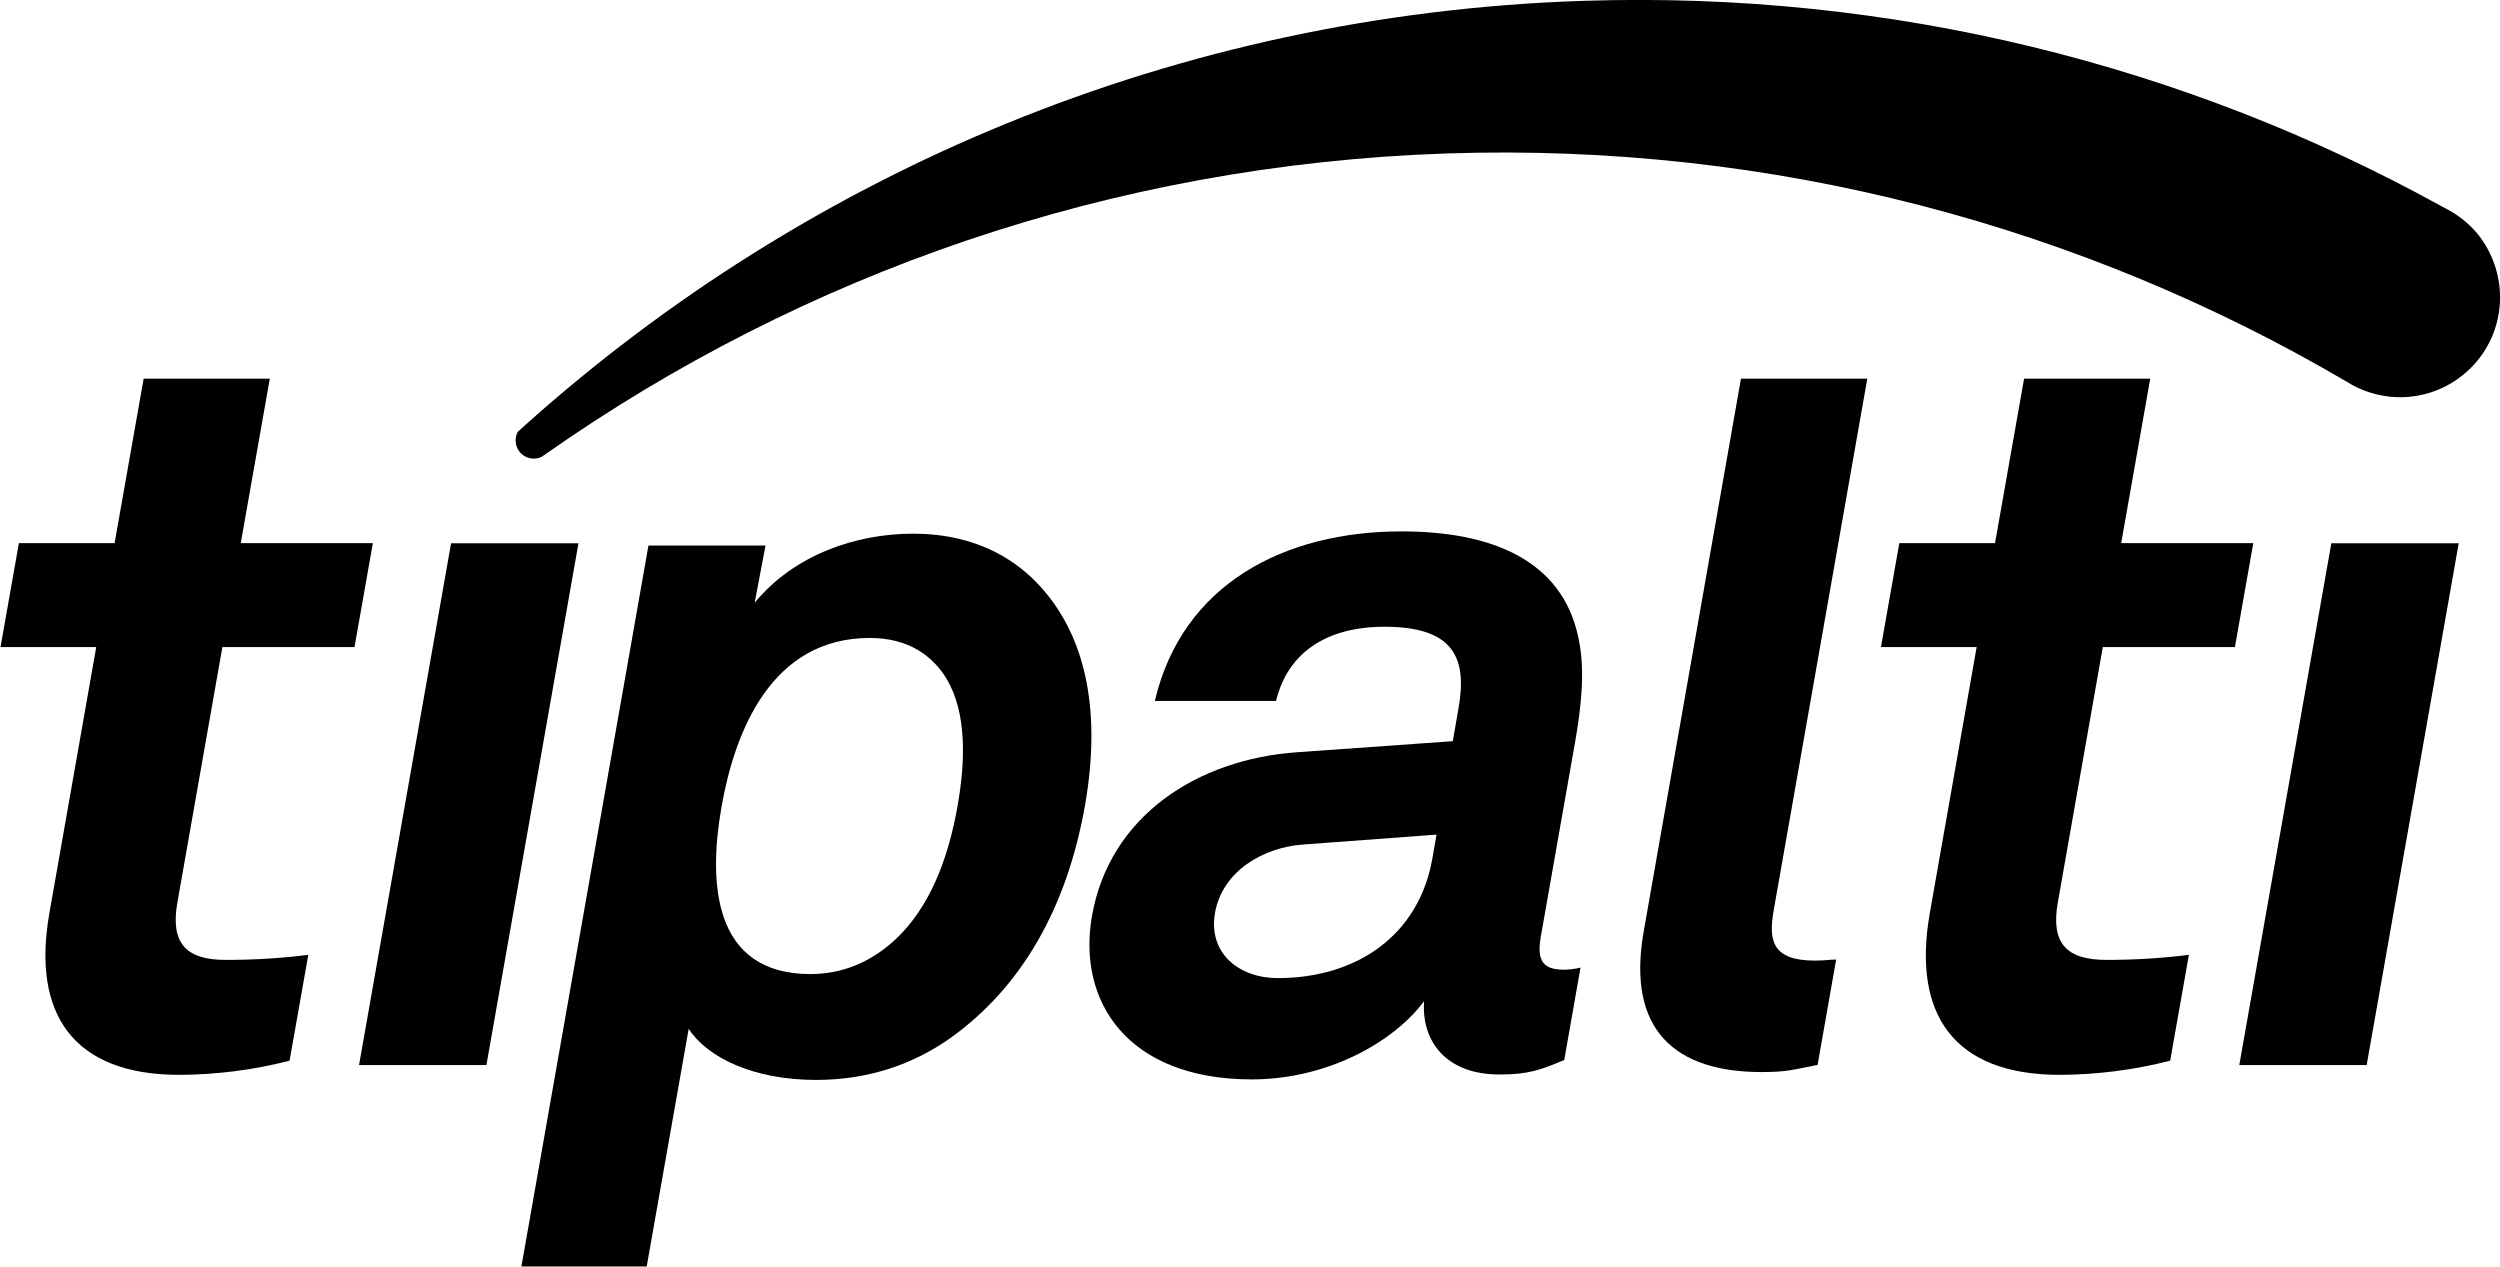
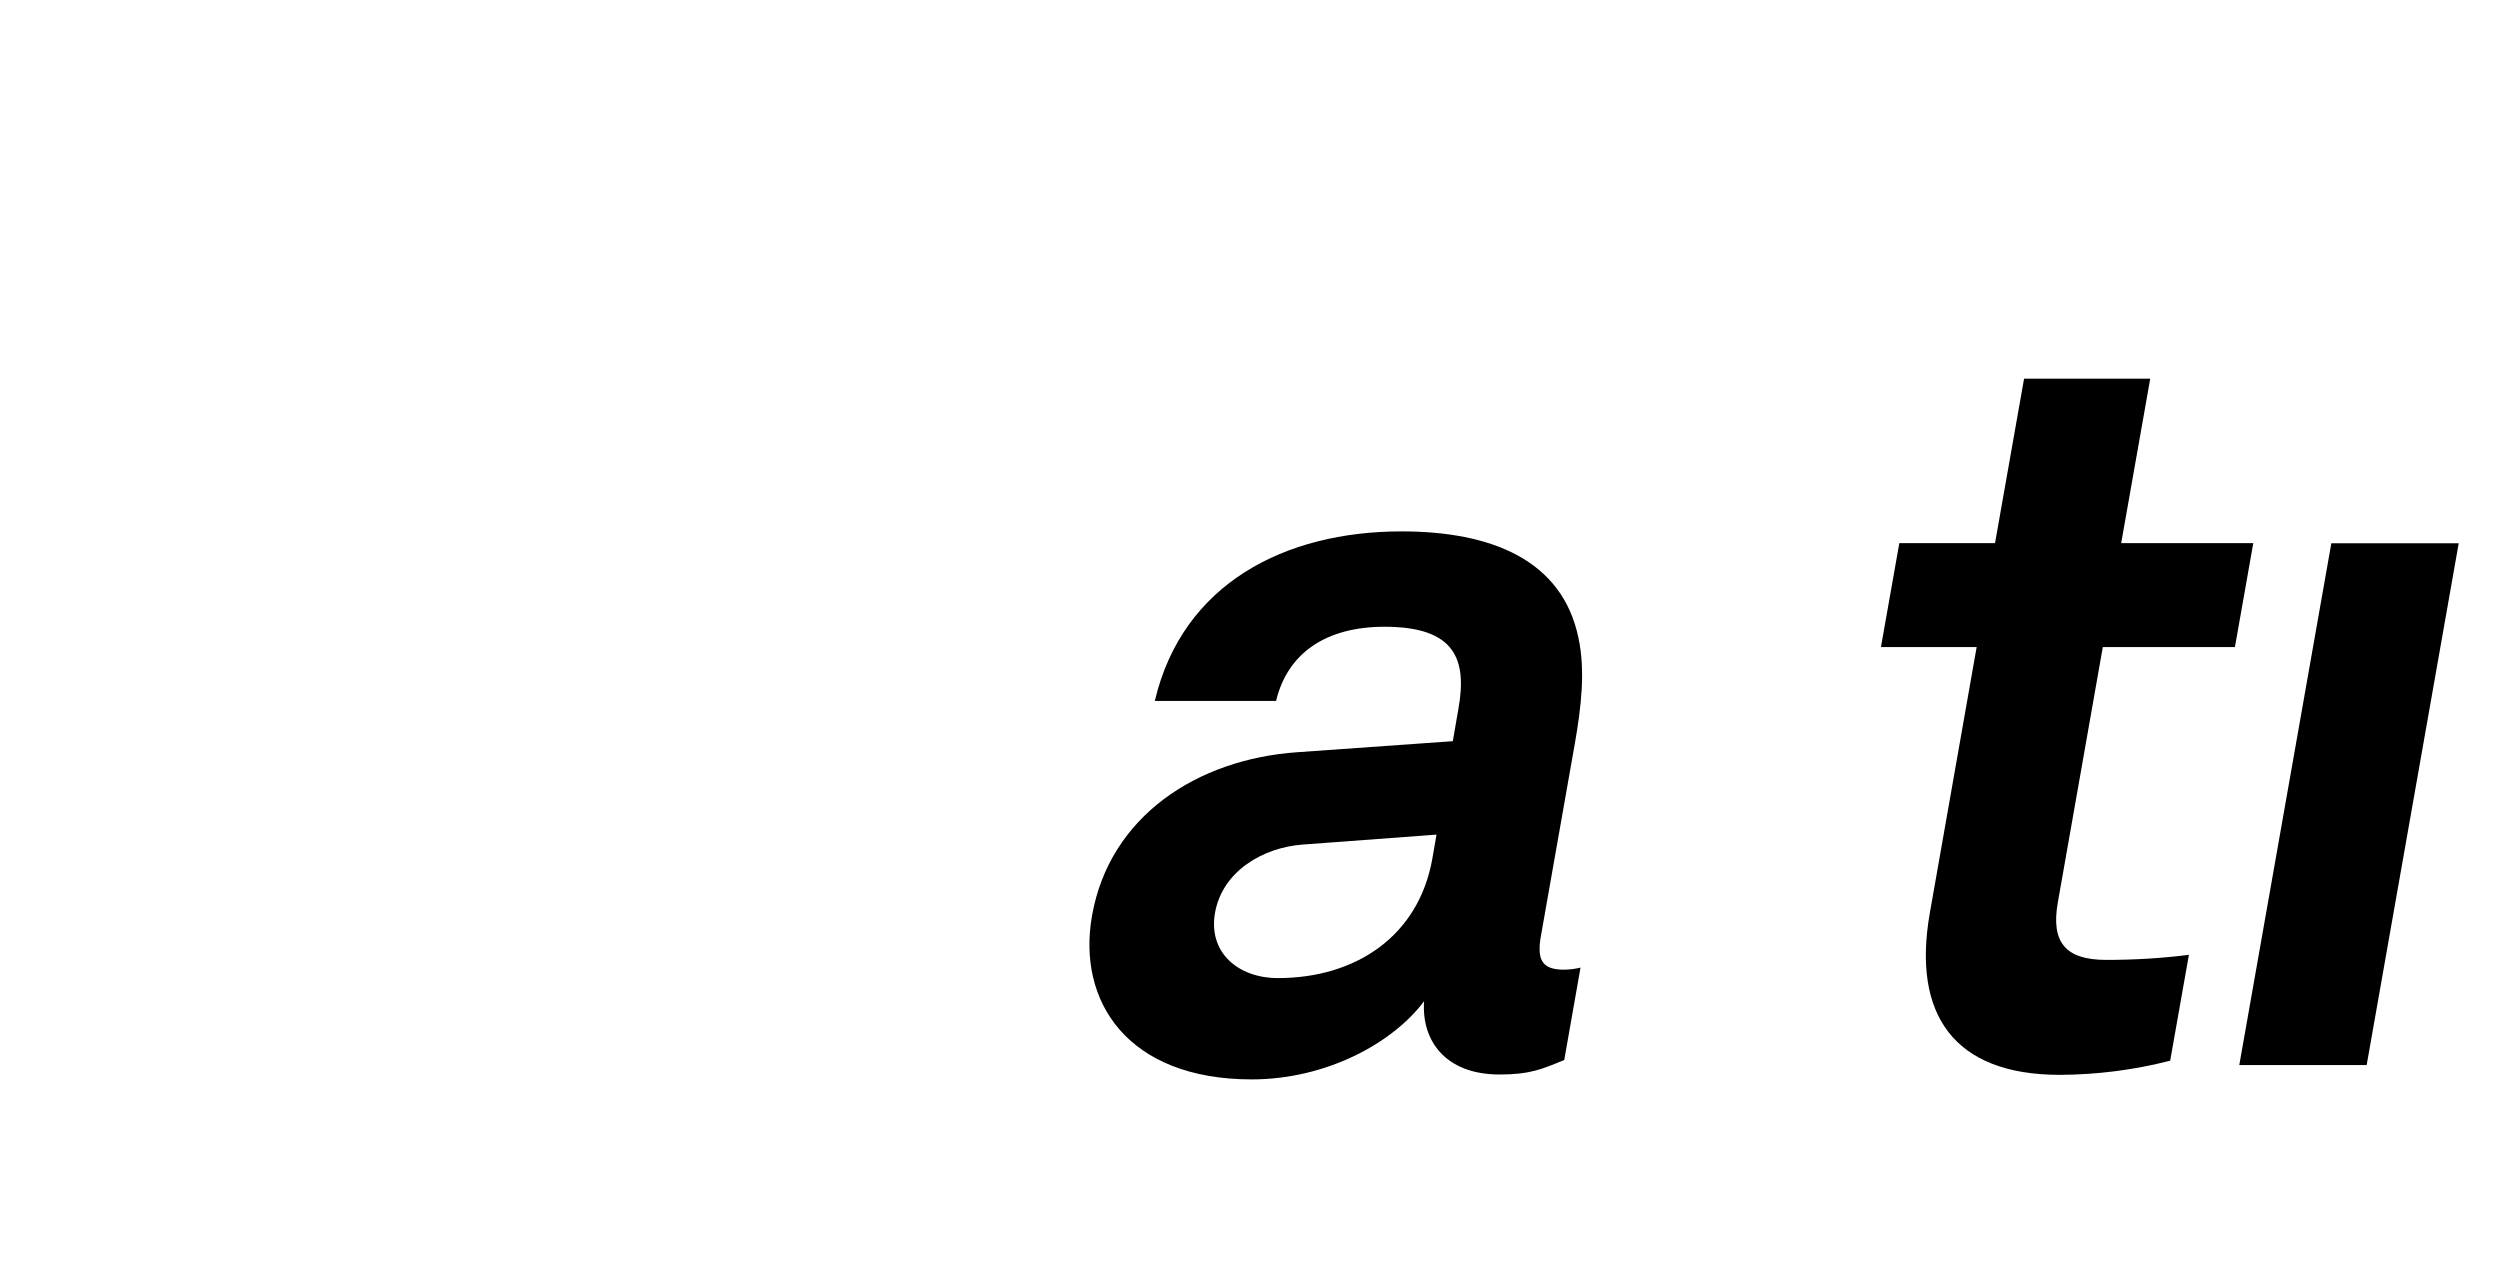
<svg xmlns="http://www.w3.org/2000/svg" version="1.1" id="Layer_1" x="0px" y="0px" viewBox="0 0 1428.8 723.9" style="enable-background:new 0 0 1428.8 723.9;" xml:space="preserve">
  <g id="Artwork_1">
-     <path d="M102.5,614.3c-60.5,0-84.4-34.6-74.3-92.3l26.8-152.2H0.3l10.5-59.4h54.7l16.6-94h72.1l-16.6,94h75.5l-10.5,59.4h-75.5 l-25.7,145.9c-4.1,23.1,4.6,32.9,27.6,32.9c15.8,0,31.6-0.9,47.2-2.9l-10.7,60.5C145,611.5,123.8,614.2,102.5,614.3z" />
-     <path d="M205.2,608.7l52.6-298.2h72.8L278,608.7H205.2z" />
    <path d="M1177.2,614.3c-60.6,0-84.4-34.6-74.3-92.3l26.8-152.2H1075l10.5-59.4h54.7l16.6-94h72.1l-16.6,94h75.5l-10.5,59.4h-75.5 l-25.7,145.9c-4.1,23.1,4.6,32.9,27.7,32.9c15.8,0,31.6-0.9,47.2-2.9l-10.7,60.5C1219.7,611.5,1198.5,614.2,1177.2,614.3z" />
    <path d="M1279.8,608.7l52.6-298.2h72.8l-52.6,298.2H1279.8z" />
-     <path d="M543.4,593.1c-21,14.9-46.6,24.1-77,24.1c-35.5,0-62-12.6-72.8-29.2l-24,135.8H298l72.6-412h66.9l-6.2,32.7 c22.6-27.5,58-39.5,90.6-39.5c29.8,0,52,10.3,67.8,25.2c30.4,29.2,40.2,73.9,30.4,130.1C609.8,518.6,584.1,563.9,543.4,593.1z M541.1,388.1c-8-13.2-21.7-23.5-44-23.5c-56.2,0-77.1,53.3-84.7,96.3s-5.4,95.8,50.8,95.8c22.4,0,39.7-10.3,52.3-23.5 c18.3-19.5,27.1-46.5,31.7-72.2S552.6,407.6,541.1,388.1L541.1,388.1z" />
    <path d="M857,614.1c-31,0-44.7-19.5-43.1-41.9c-18,24.1-56.1,44.7-98.5,44.7c-71.1,0-99.9-44.7-91.3-93.5 c10-56.8,59.9-89.5,117.4-93.5l88.8-6.3l3.2-18.4c5-28.1-1.5-47-42.2-47c-33.3,0-55.4,14.9-62,42.4h-69.3 c15.8-67.1,74.4-96.9,141-96.9c51,0,91.8,16.1,101.1,60.8c4.1,18.9,1.5,40.1-2,60.2l-19.5,110.6c-2.4,13.8,1.2,18.9,13.3,18.9 c3.2-0.1,6.3-0.4,9.4-1.2l-9.3,52.8C881,611.2,874.2,614.1,857,614.1z M821,477l-76.7,5.7c-22.1,1.7-45.6,14.9-49.9,39 c-4,22.9,13.5,37.3,35.9,37.3c44.7,0,80.5-24.1,88.3-68.2L821,477z" />
-     <path d="M1006.7,612.7c-48.7,0-77.3-23.5-67.3-80.3l55.6-316h72.2l-53.5,303.9c-3,17.2-1,28.7,23.6,28.7c6.3,0,8.1-0.6,12.1-0.6 l-10.6,60.2C1024.1,611.5,1021,612.7,1006.7,612.7z" />
-     <path d="M1428.8,167.9c1.1,31.6-23.6,58-55.2,59.1c-10.2,0.3-20.3-2.1-29.3-7c-1-0.6-2-1.2-3-1.8c-0.1-0.1-0.1-0.1-0.2-0.1 C1190.7,129.8,1014.3,81.5,827,87.7c-191.9,6.4-368.7,69.1-515,171.7c-0.8,0.5-1.5,1-2.3,1.6c-1.3,0.7-2.8,1.1-4.3,1.1 c-5.7,0.2-10.5-4.3-10.7-10c0,0,0,0,0,0c-0.1-1.8,0.4-3.7,1.2-5.3c1.7-1.6,3.4-3.1,5.1-4.6C461.8,98.5,671.9,8.2,904.3,0.5 c177.5-5.9,345.3,37.1,490.4,117c0.1,0,0.1,0,0.2,0.1l4.1,2.2c6.1,3.3,11.5,7.6,16.1,12.8C1423.5,142.5,1428.3,155,1428.8,167.9z" />
  </g>
</svg>